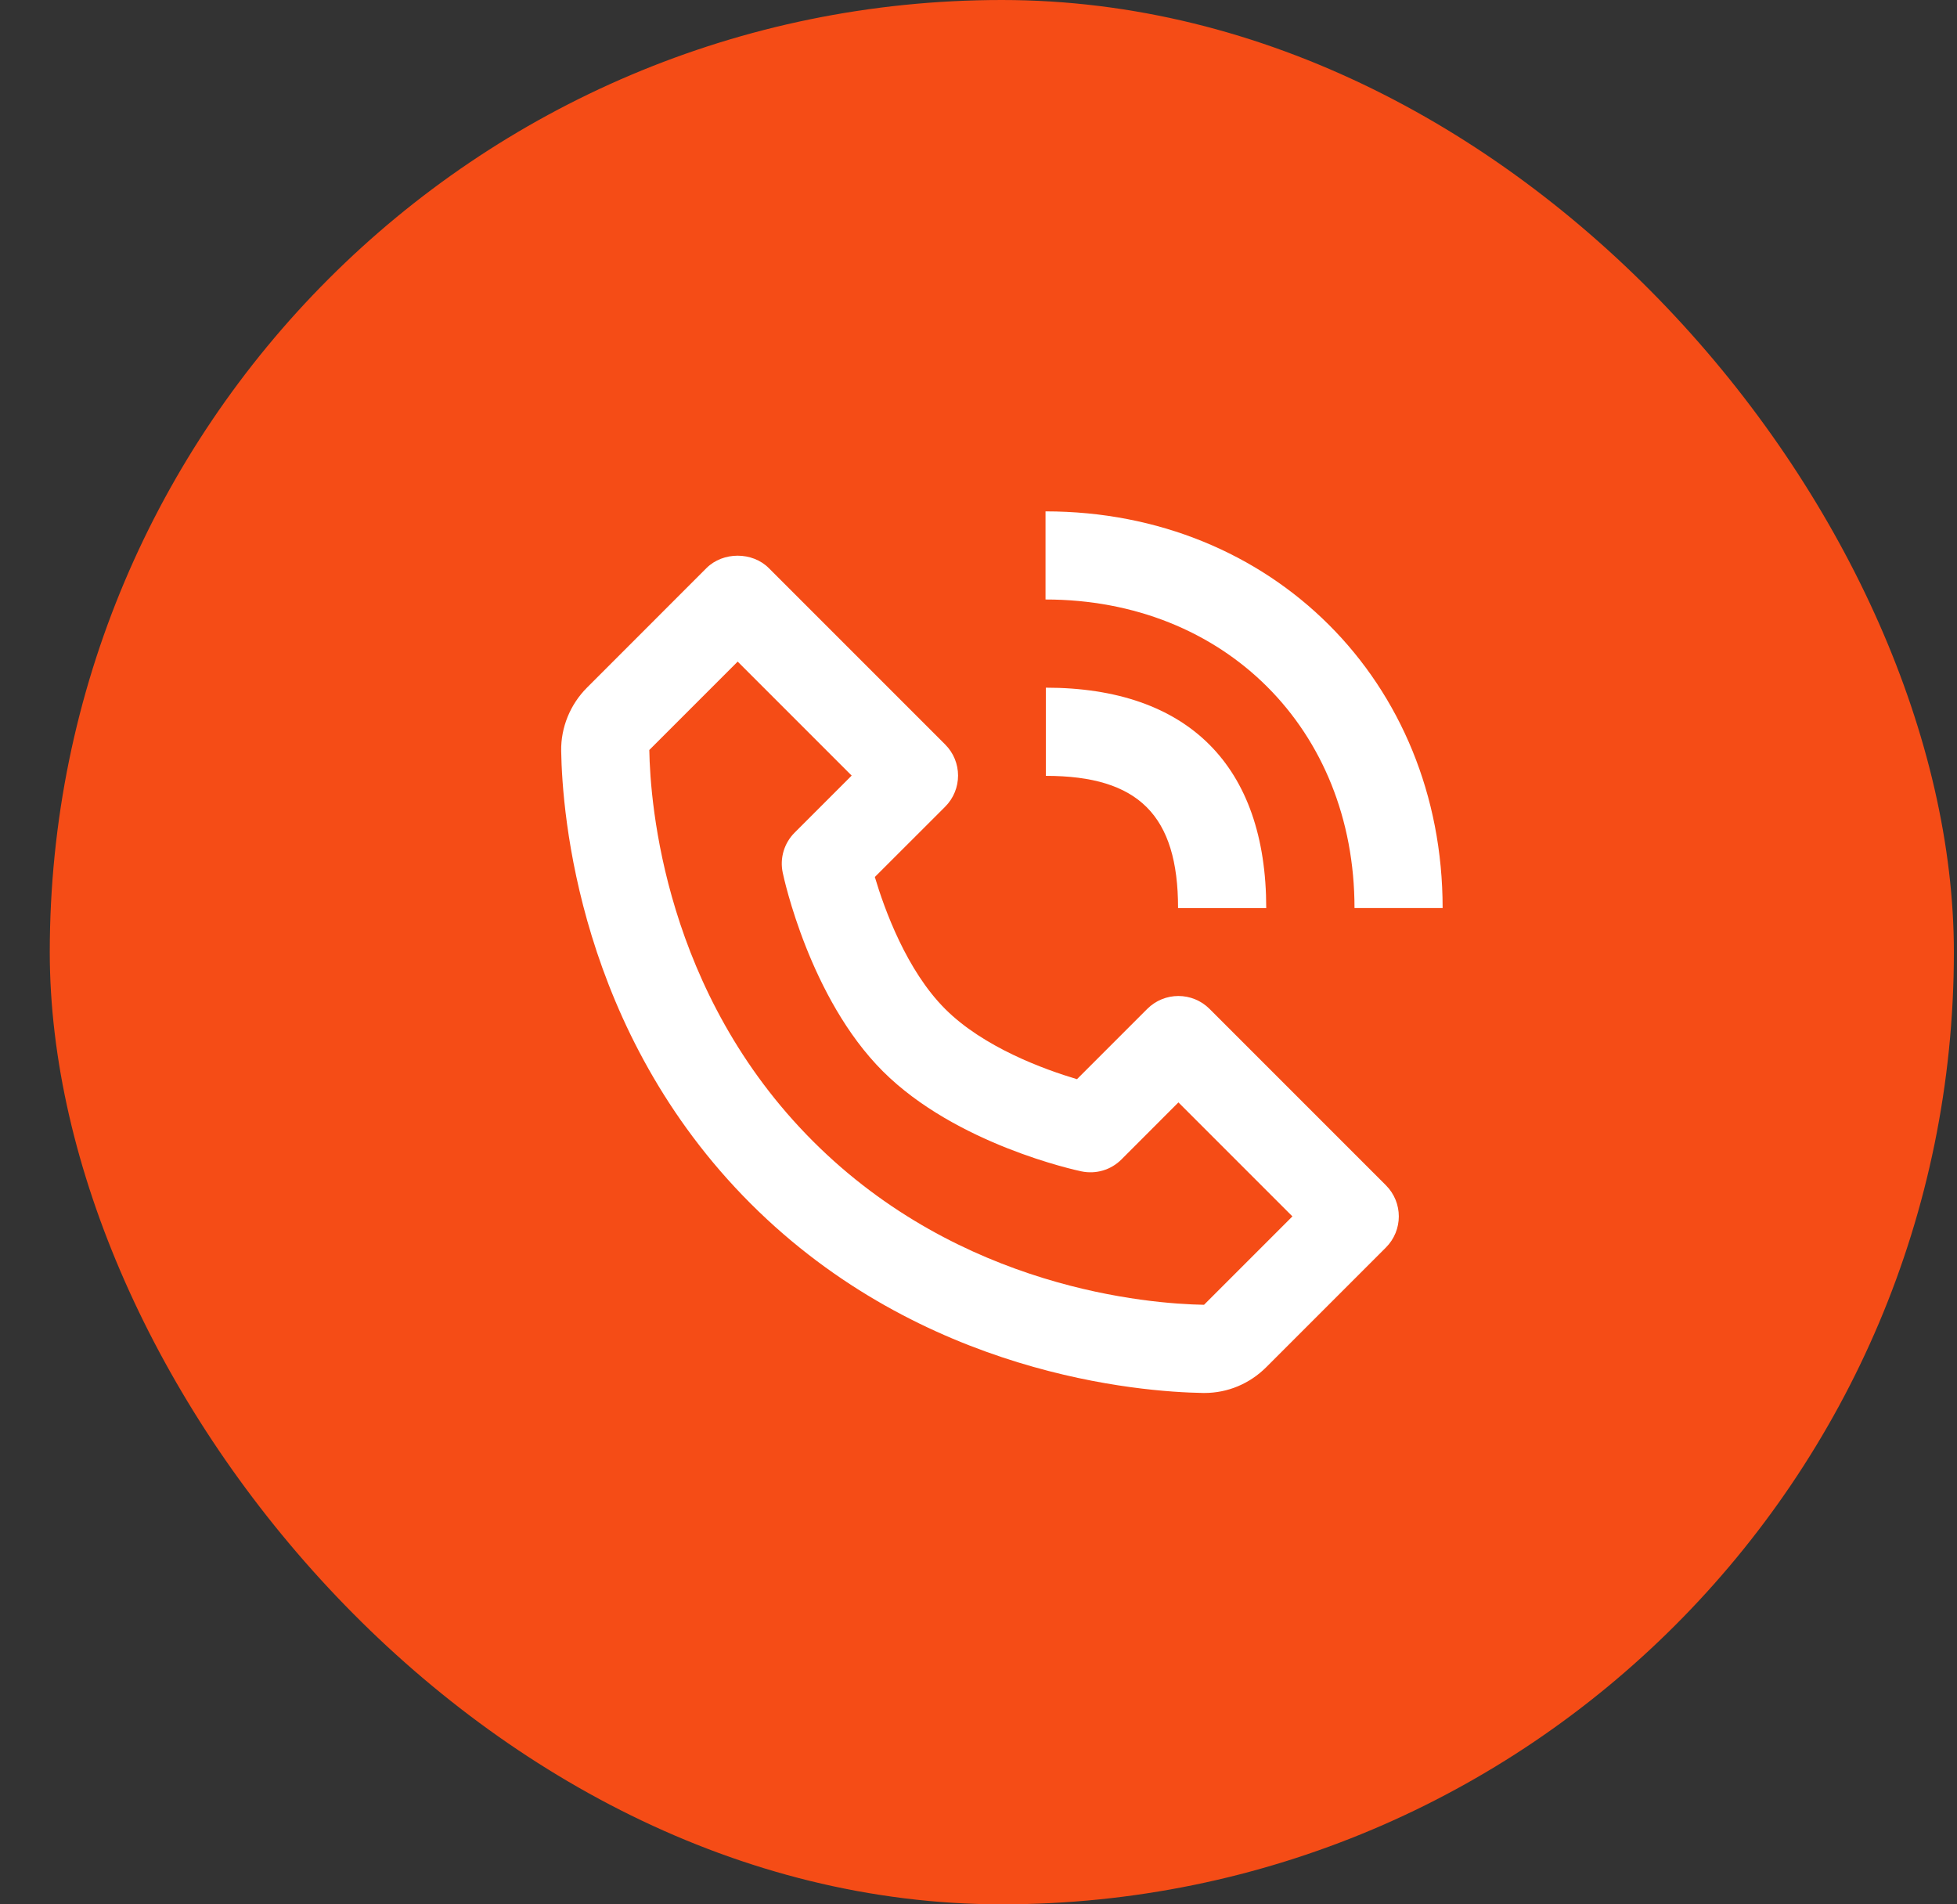
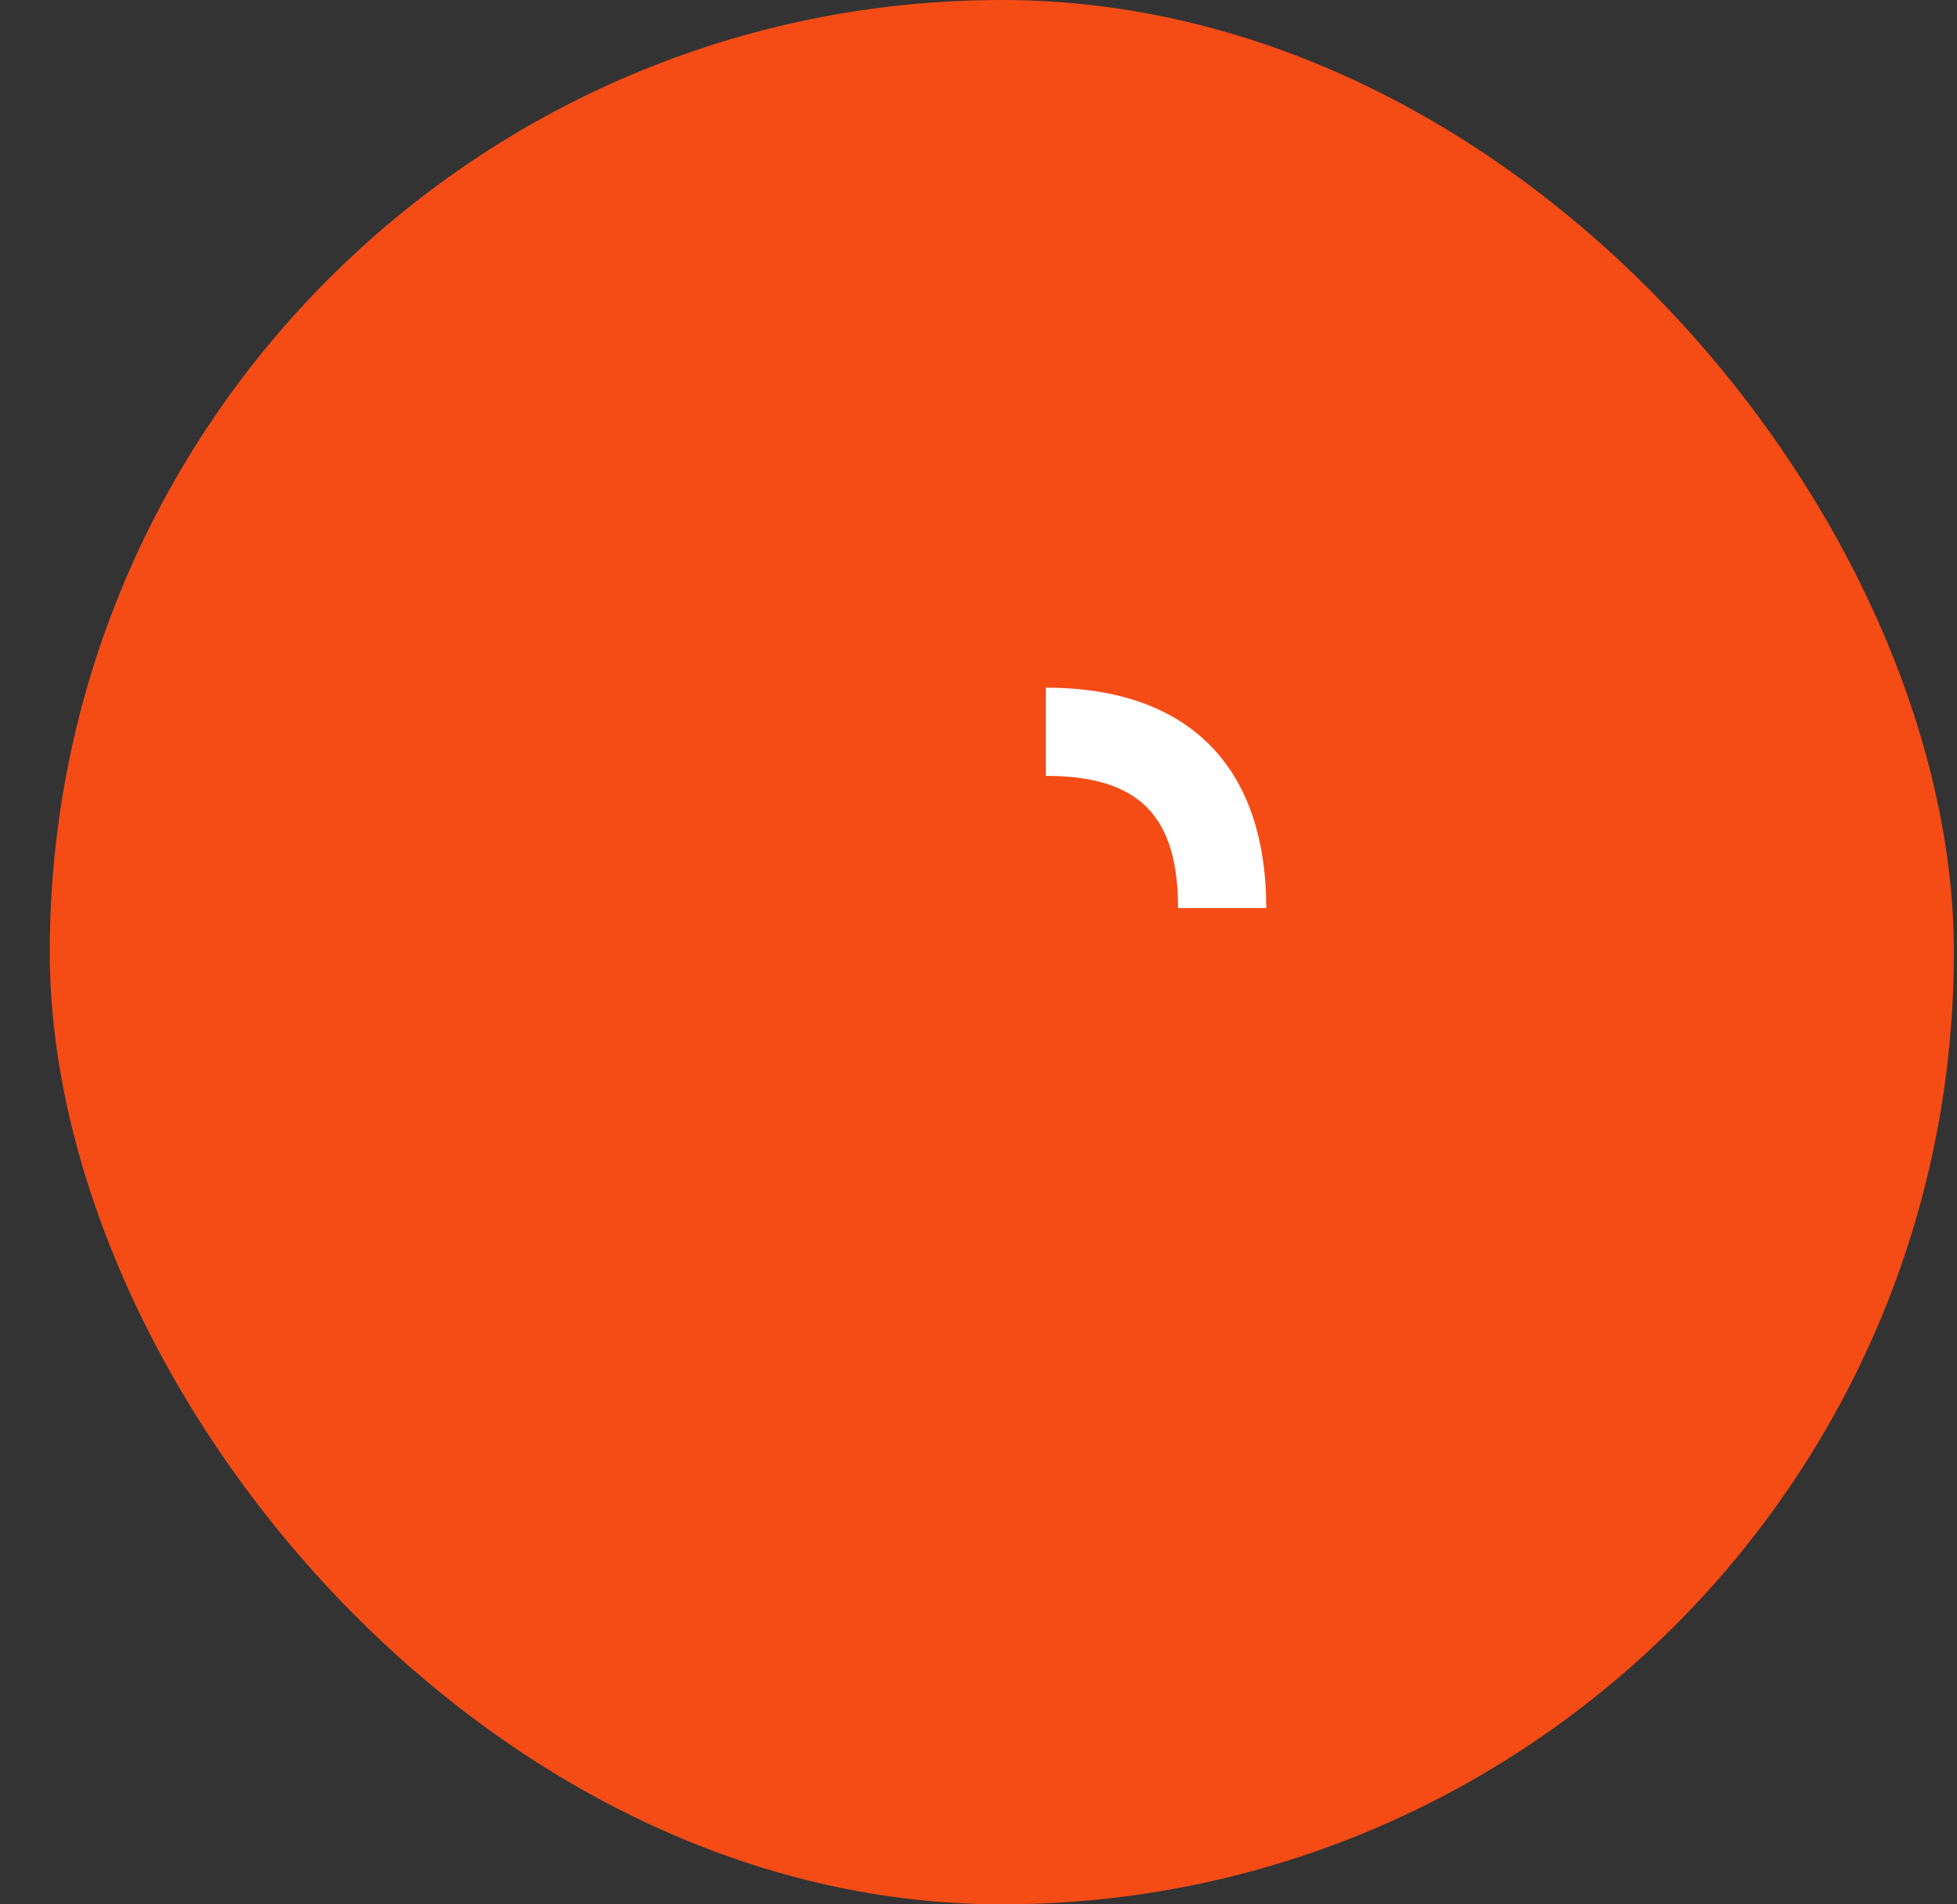
<svg xmlns="http://www.w3.org/2000/svg" width="37" height="36" viewBox="0 0 37 36" fill="none">
  <rect x="0" y="0" width="37" height="36" fill="#333333" stroke="none" />
  <rect x="0.941" width="36" height="36" rx="18" fill="#F54C16" />
-   <path d="M22.748 26.333C22.752 26.333 22.767 26.333 22.771 26.333C23.211 26.333 23.627 26.159 23.942 25.844L26.202 23.584C26.528 23.258 26.528 22.732 26.202 22.406L22.869 19.073C22.543 18.747 22.016 18.747 21.69 19.073L20.362 20.401C19.746 20.218 18.597 19.801 17.869 19.073C17.14 18.344 16.724 17.195 16.54 16.579L17.869 15.251C18.195 14.925 18.195 14.398 17.869 14.073L14.535 10.739C14.223 10.427 13.67 10.427 13.357 10.739L11.098 12.999C10.781 13.316 10.603 13.751 10.61 14.195C10.629 15.382 10.943 19.503 14.191 22.752C17.44 26 21.561 26.313 22.748 26.333ZM13.947 12.507L16.102 14.662L15.025 15.739C14.825 15.938 14.74 16.224 14.799 16.499C14.819 16.595 15.308 18.868 16.691 20.251C18.075 21.634 20.347 22.123 20.443 22.143C20.72 22.202 21.005 22.117 21.203 21.918L22.28 20.84L24.435 22.995L22.764 24.666C21.724 24.648 18.165 24.369 15.37 21.573C12.565 18.768 12.293 15.197 12.276 14.178L13.947 12.507ZM25.609 17.166H27.275C27.275 12.891 24.048 9.667 19.767 9.667V11.333C23.152 11.333 25.609 13.786 25.609 17.166Z" fill="white" />
  <path d="M19.773 14.667C21.526 14.667 22.273 15.414 22.273 17.167H23.94C23.94 14.479 22.461 13 19.773 13V14.667Z" fill="white" />
</svg>